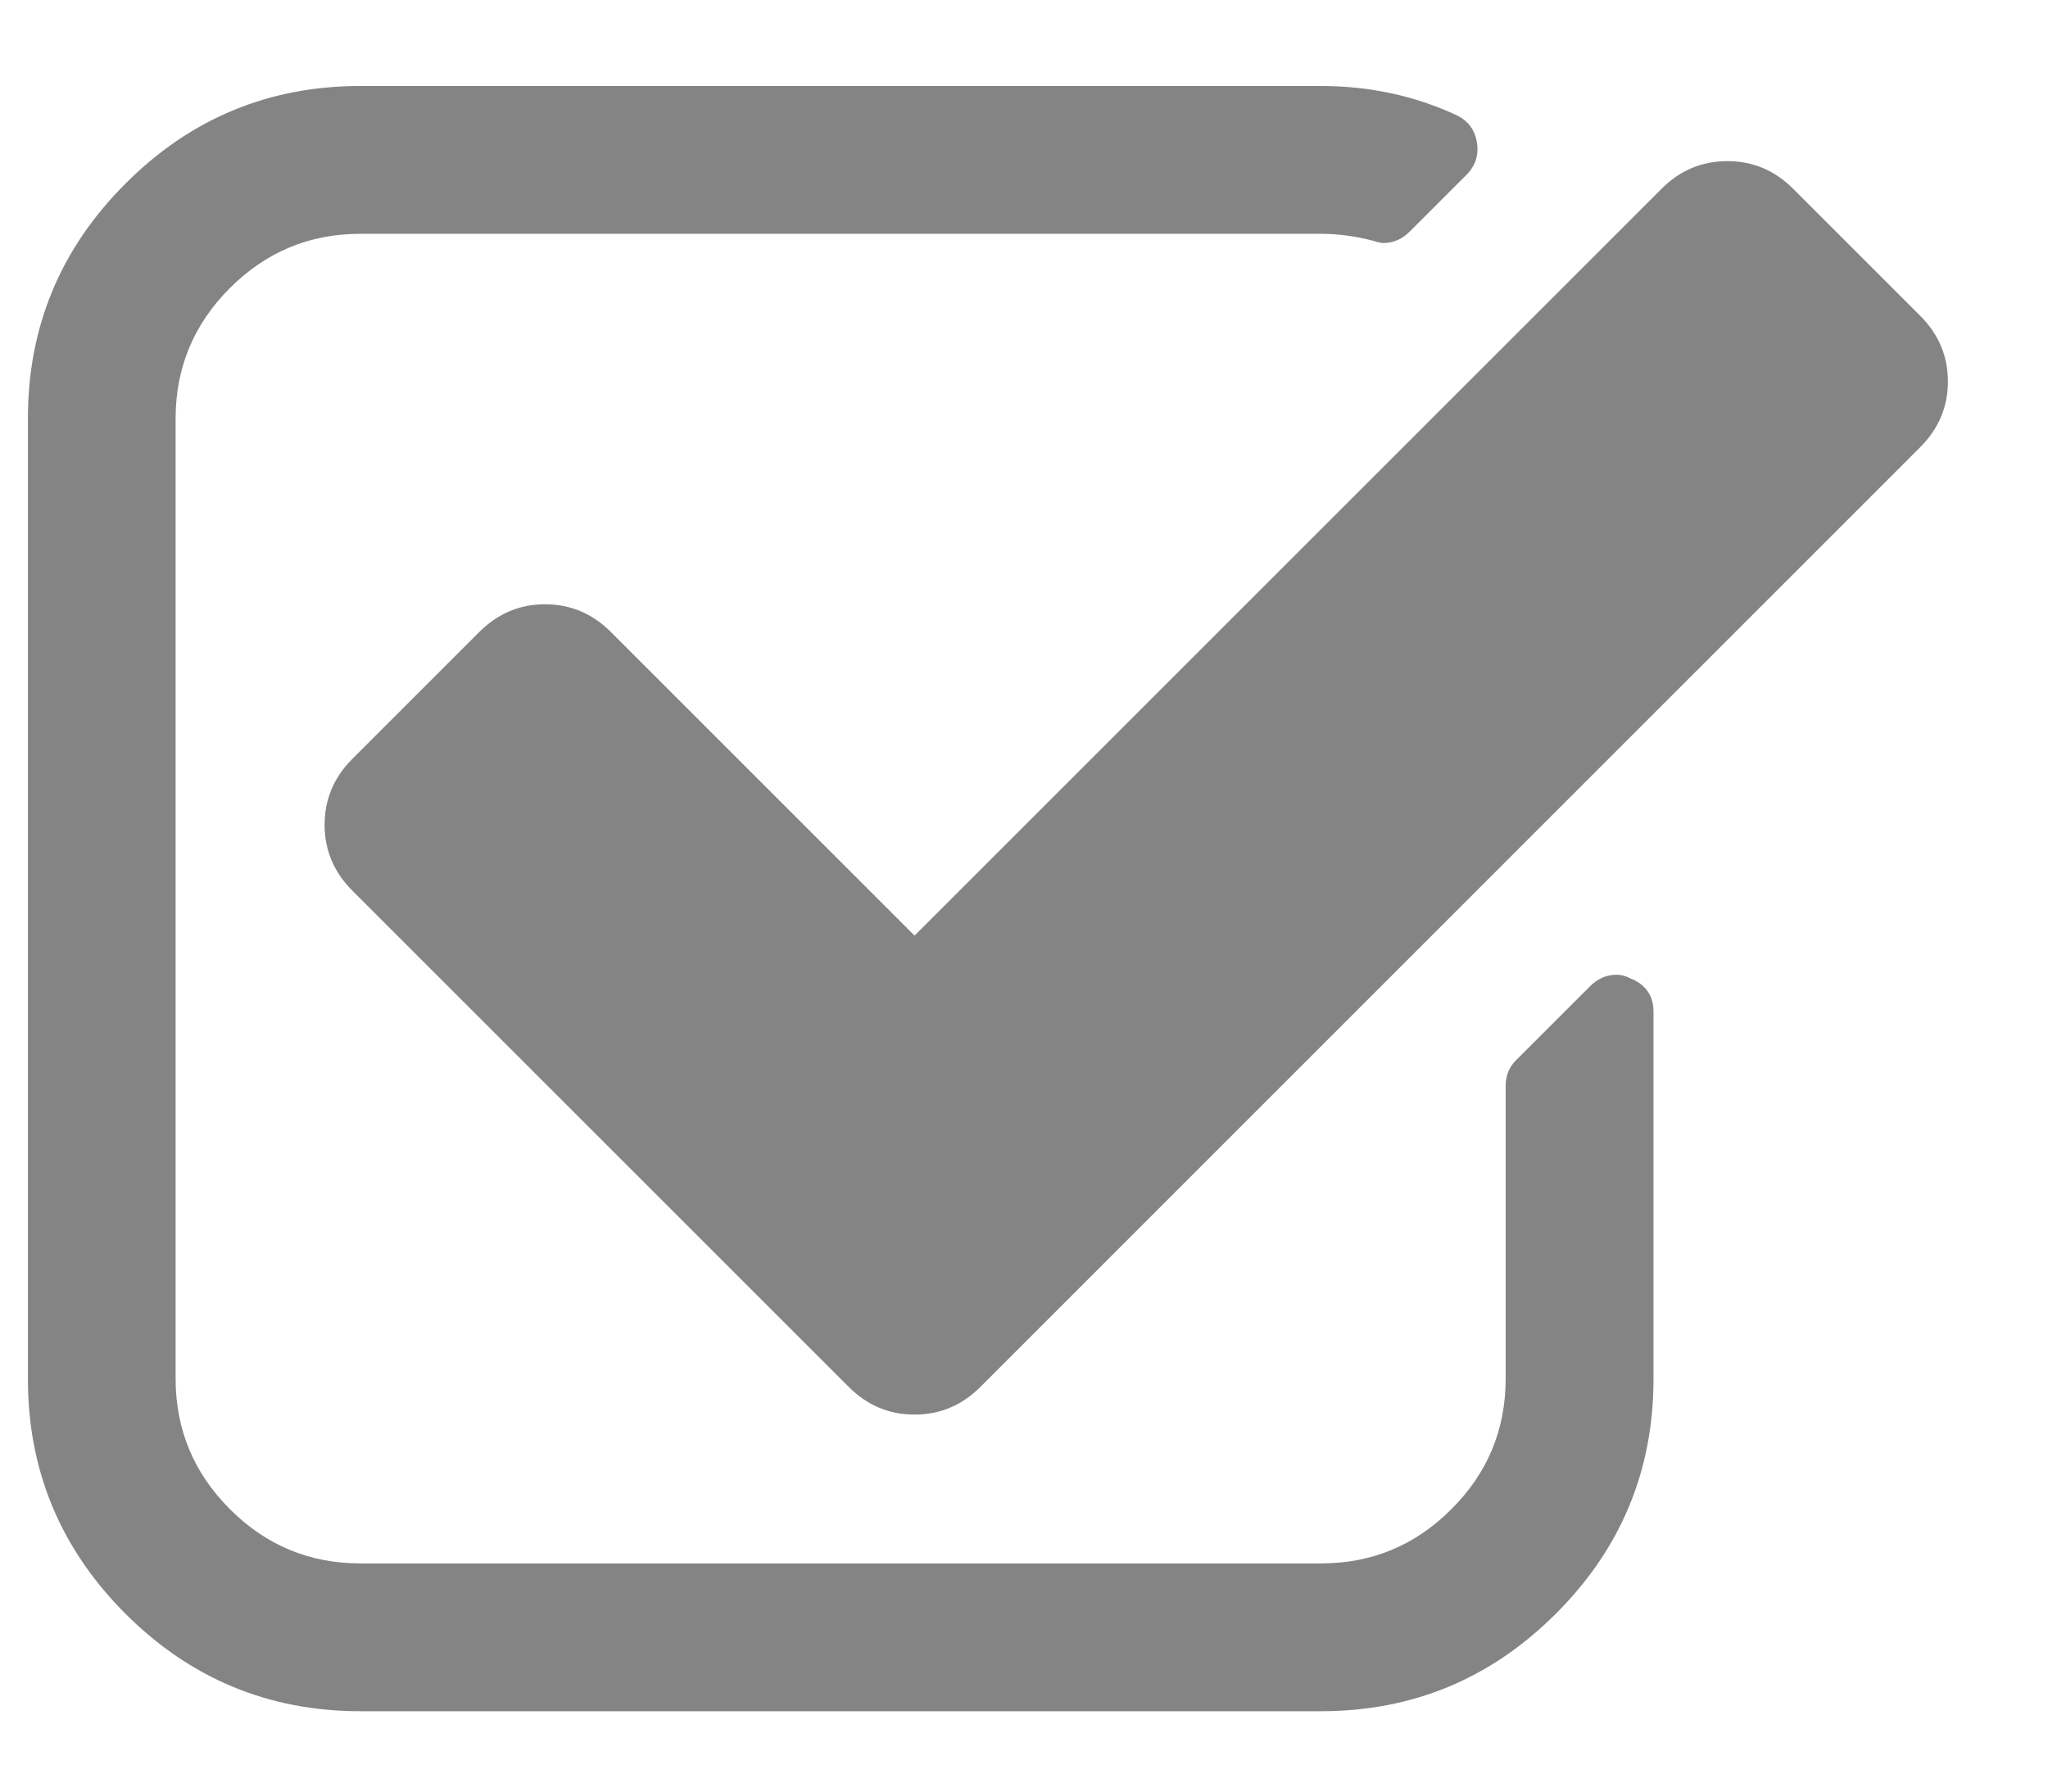
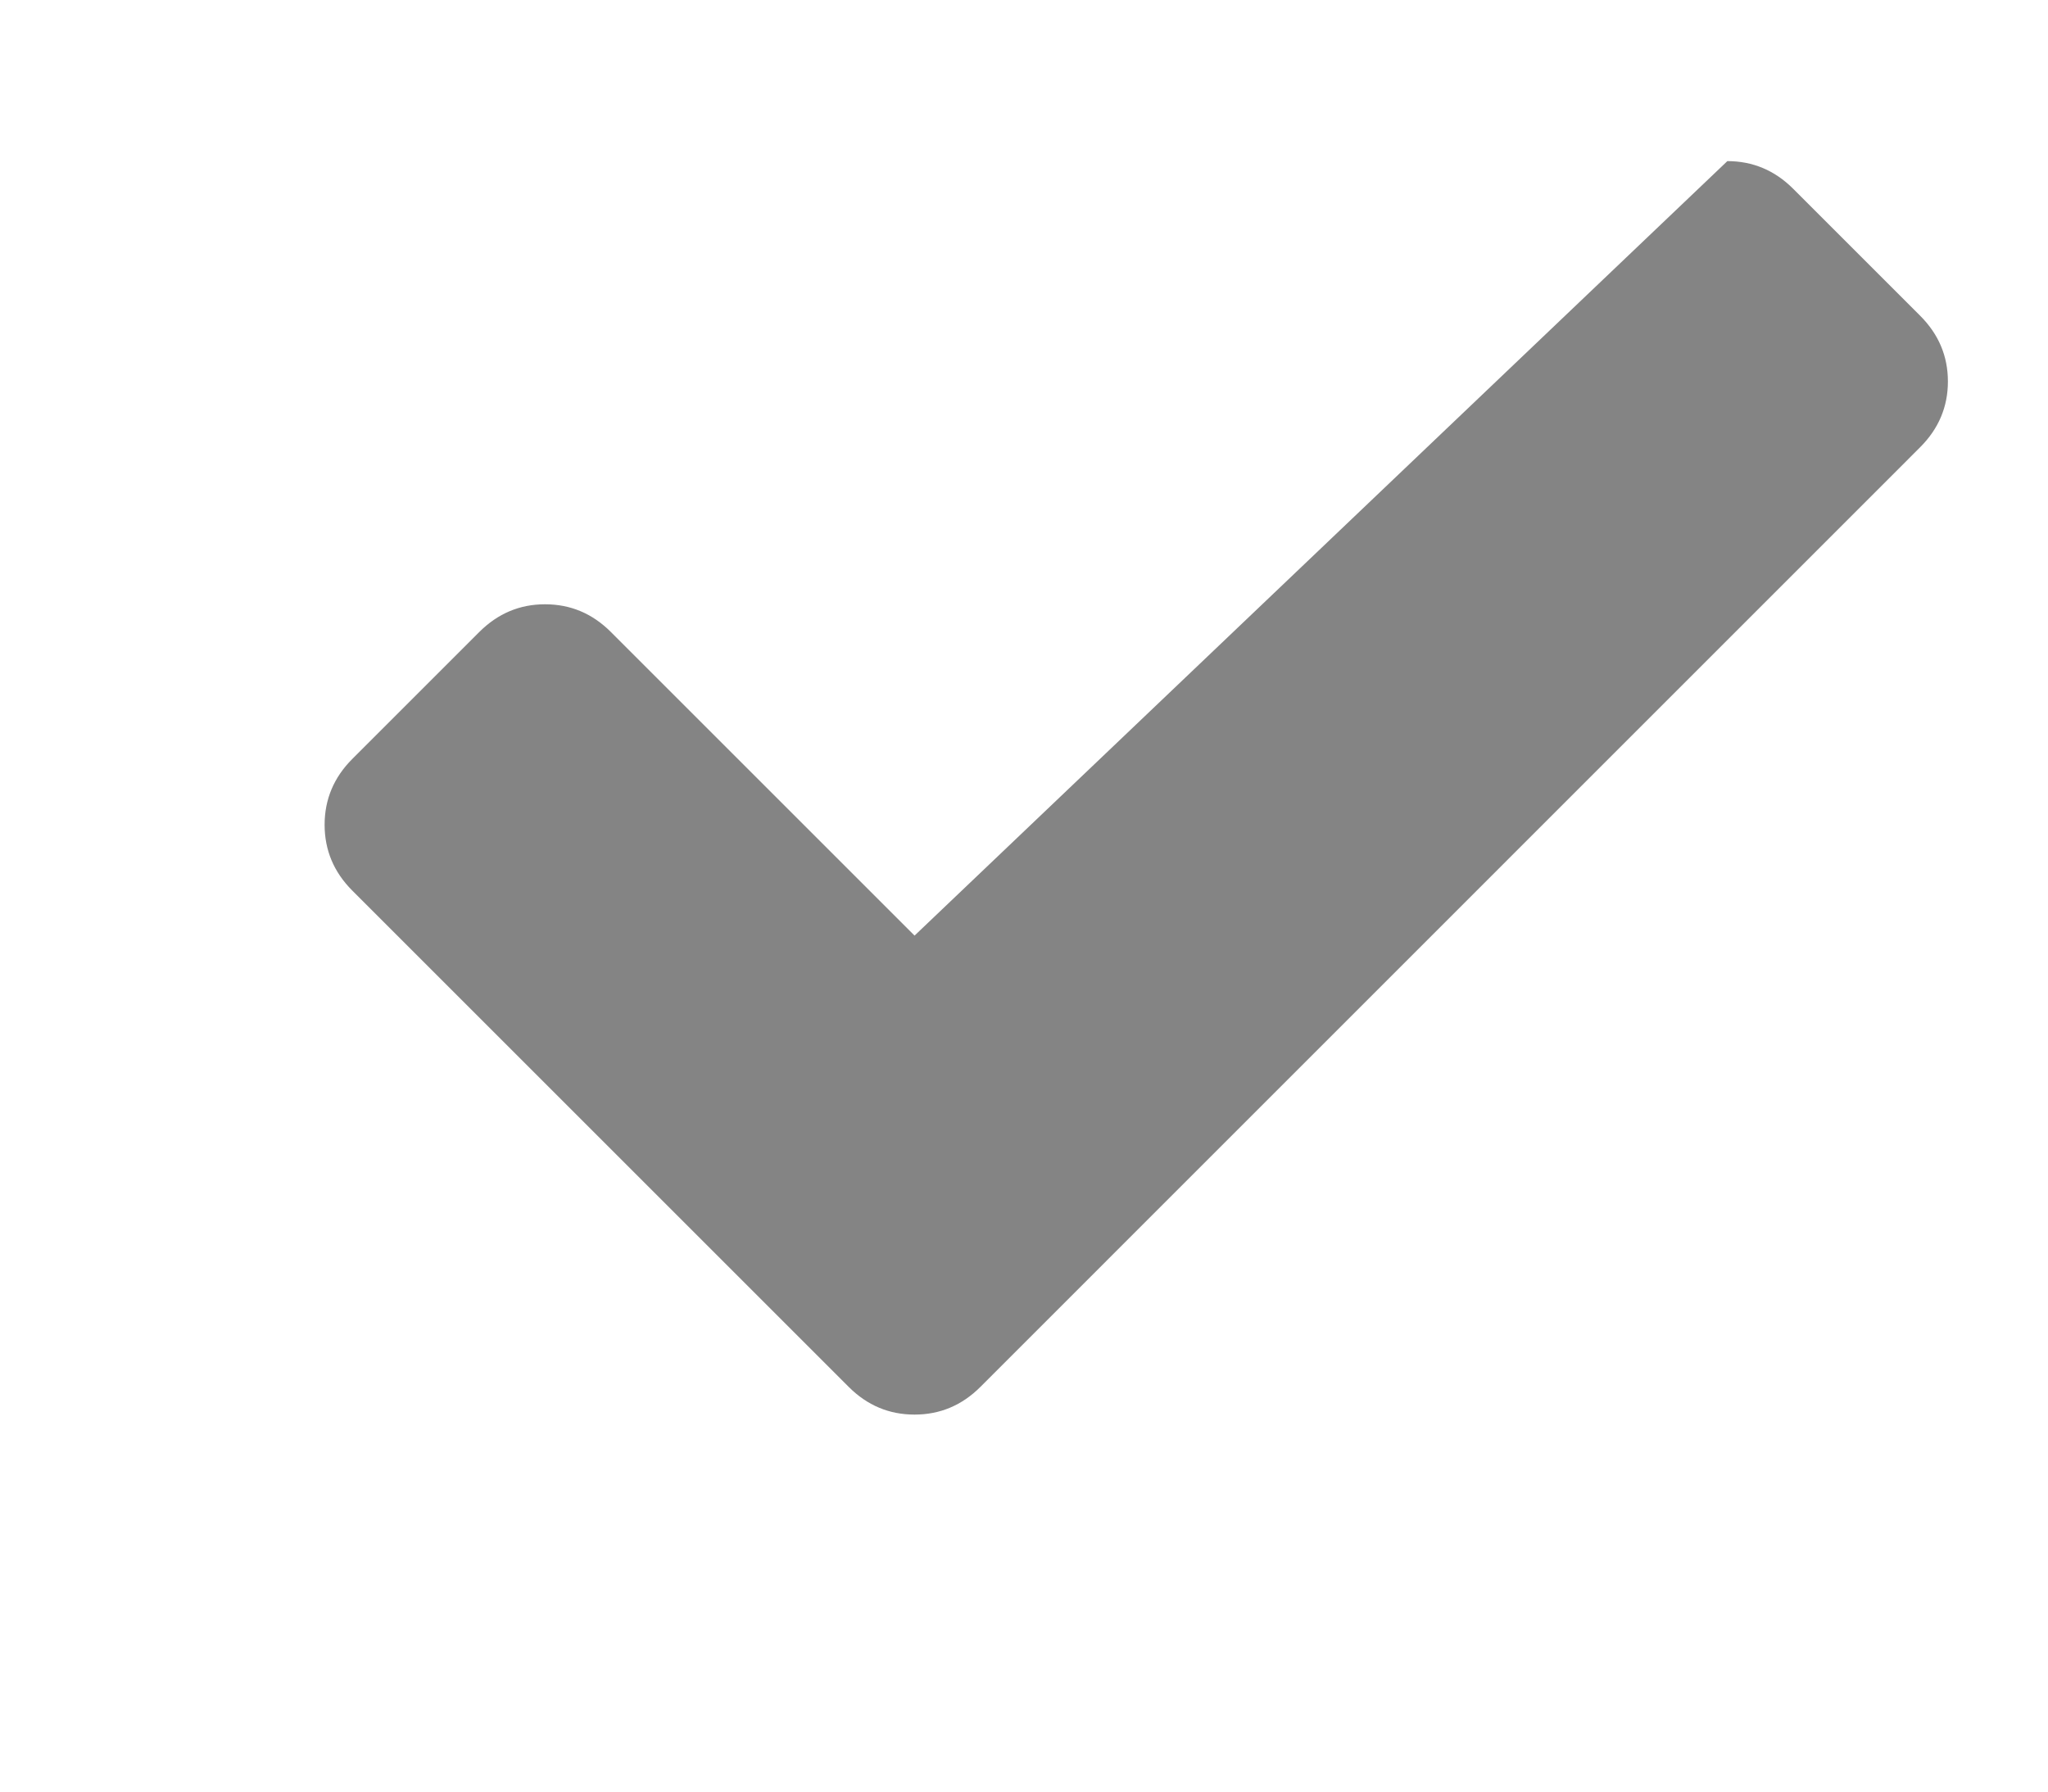
<svg xmlns="http://www.w3.org/2000/svg" width="16" height="14" viewBox="0 0 16 14" fill="none">
-   <path d="M12.737 7.645C12.701 7.626 12.665 7.617 12.629 7.617C12.55 7.617 12.482 7.647 12.421 7.708L11.844 8.285C11.79 8.339 11.763 8.405 11.763 8.483V10.774C11.763 11.171 11.622 11.511 11.339 11.793C11.057 12.076 10.717 12.217 10.32 12.217H2.815C2.419 12.217 2.079 12.076 1.796 11.793C1.514 11.511 1.372 11.171 1.372 10.774V3.27C1.372 2.873 1.514 2.533 1.796 2.251C2.079 1.968 2.419 1.827 2.815 1.827H10.32C10.452 1.827 10.588 1.845 10.726 1.881C10.762 1.893 10.789 1.899 10.807 1.899C10.885 1.899 10.954 1.869 11.014 1.809L11.456 1.367C11.528 1.295 11.556 1.208 11.537 1.105C11.519 1.009 11.465 0.94 11.375 0.898C11.05 0.748 10.699 0.672 10.32 0.672H2.815C2.1 0.672 1.488 0.926 0.98 1.435C0.472 1.943 0.218 2.555 0.218 3.27V10.775C0.218 11.49 0.472 12.102 0.98 12.61C1.488 13.118 2.1 13.372 2.816 13.372H10.32C11.035 13.372 11.647 13.118 12.155 12.61C12.664 12.102 12.918 11.49 12.918 10.775V7.906C12.918 7.78 12.857 7.693 12.737 7.645Z" fill="#848484" />
-   <path d="M15.001 2.467L14.009 1.475C13.865 1.331 13.693 1.259 13.495 1.259C13.296 1.259 13.125 1.331 12.981 1.475L7.145 7.311L4.773 4.939C4.628 4.794 4.457 4.722 4.258 4.722C4.06 4.722 3.889 4.794 3.744 4.939L2.752 5.931C2.608 6.075 2.536 6.247 2.536 6.445C2.536 6.643 2.608 6.815 2.752 6.959L6.631 10.838C6.775 10.982 6.946 11.054 7.145 11.054C7.343 11.054 7.515 10.982 7.659 10.838L15.001 3.495C15.145 3.351 15.218 3.18 15.218 2.981C15.218 2.783 15.146 2.612 15.001 2.467Z" fill="#848484" />
+   <path d="M15.001 2.467L14.009 1.475C13.865 1.331 13.693 1.259 13.495 1.259L7.145 7.311L4.773 4.939C4.628 4.794 4.457 4.722 4.258 4.722C4.06 4.722 3.889 4.794 3.744 4.939L2.752 5.931C2.608 6.075 2.536 6.247 2.536 6.445C2.536 6.643 2.608 6.815 2.752 6.959L6.631 10.838C6.775 10.982 6.946 11.054 7.145 11.054C7.343 11.054 7.515 10.982 7.659 10.838L15.001 3.495C15.145 3.351 15.218 3.18 15.218 2.981C15.218 2.783 15.146 2.612 15.001 2.467Z" fill="#848484" />
</svg>